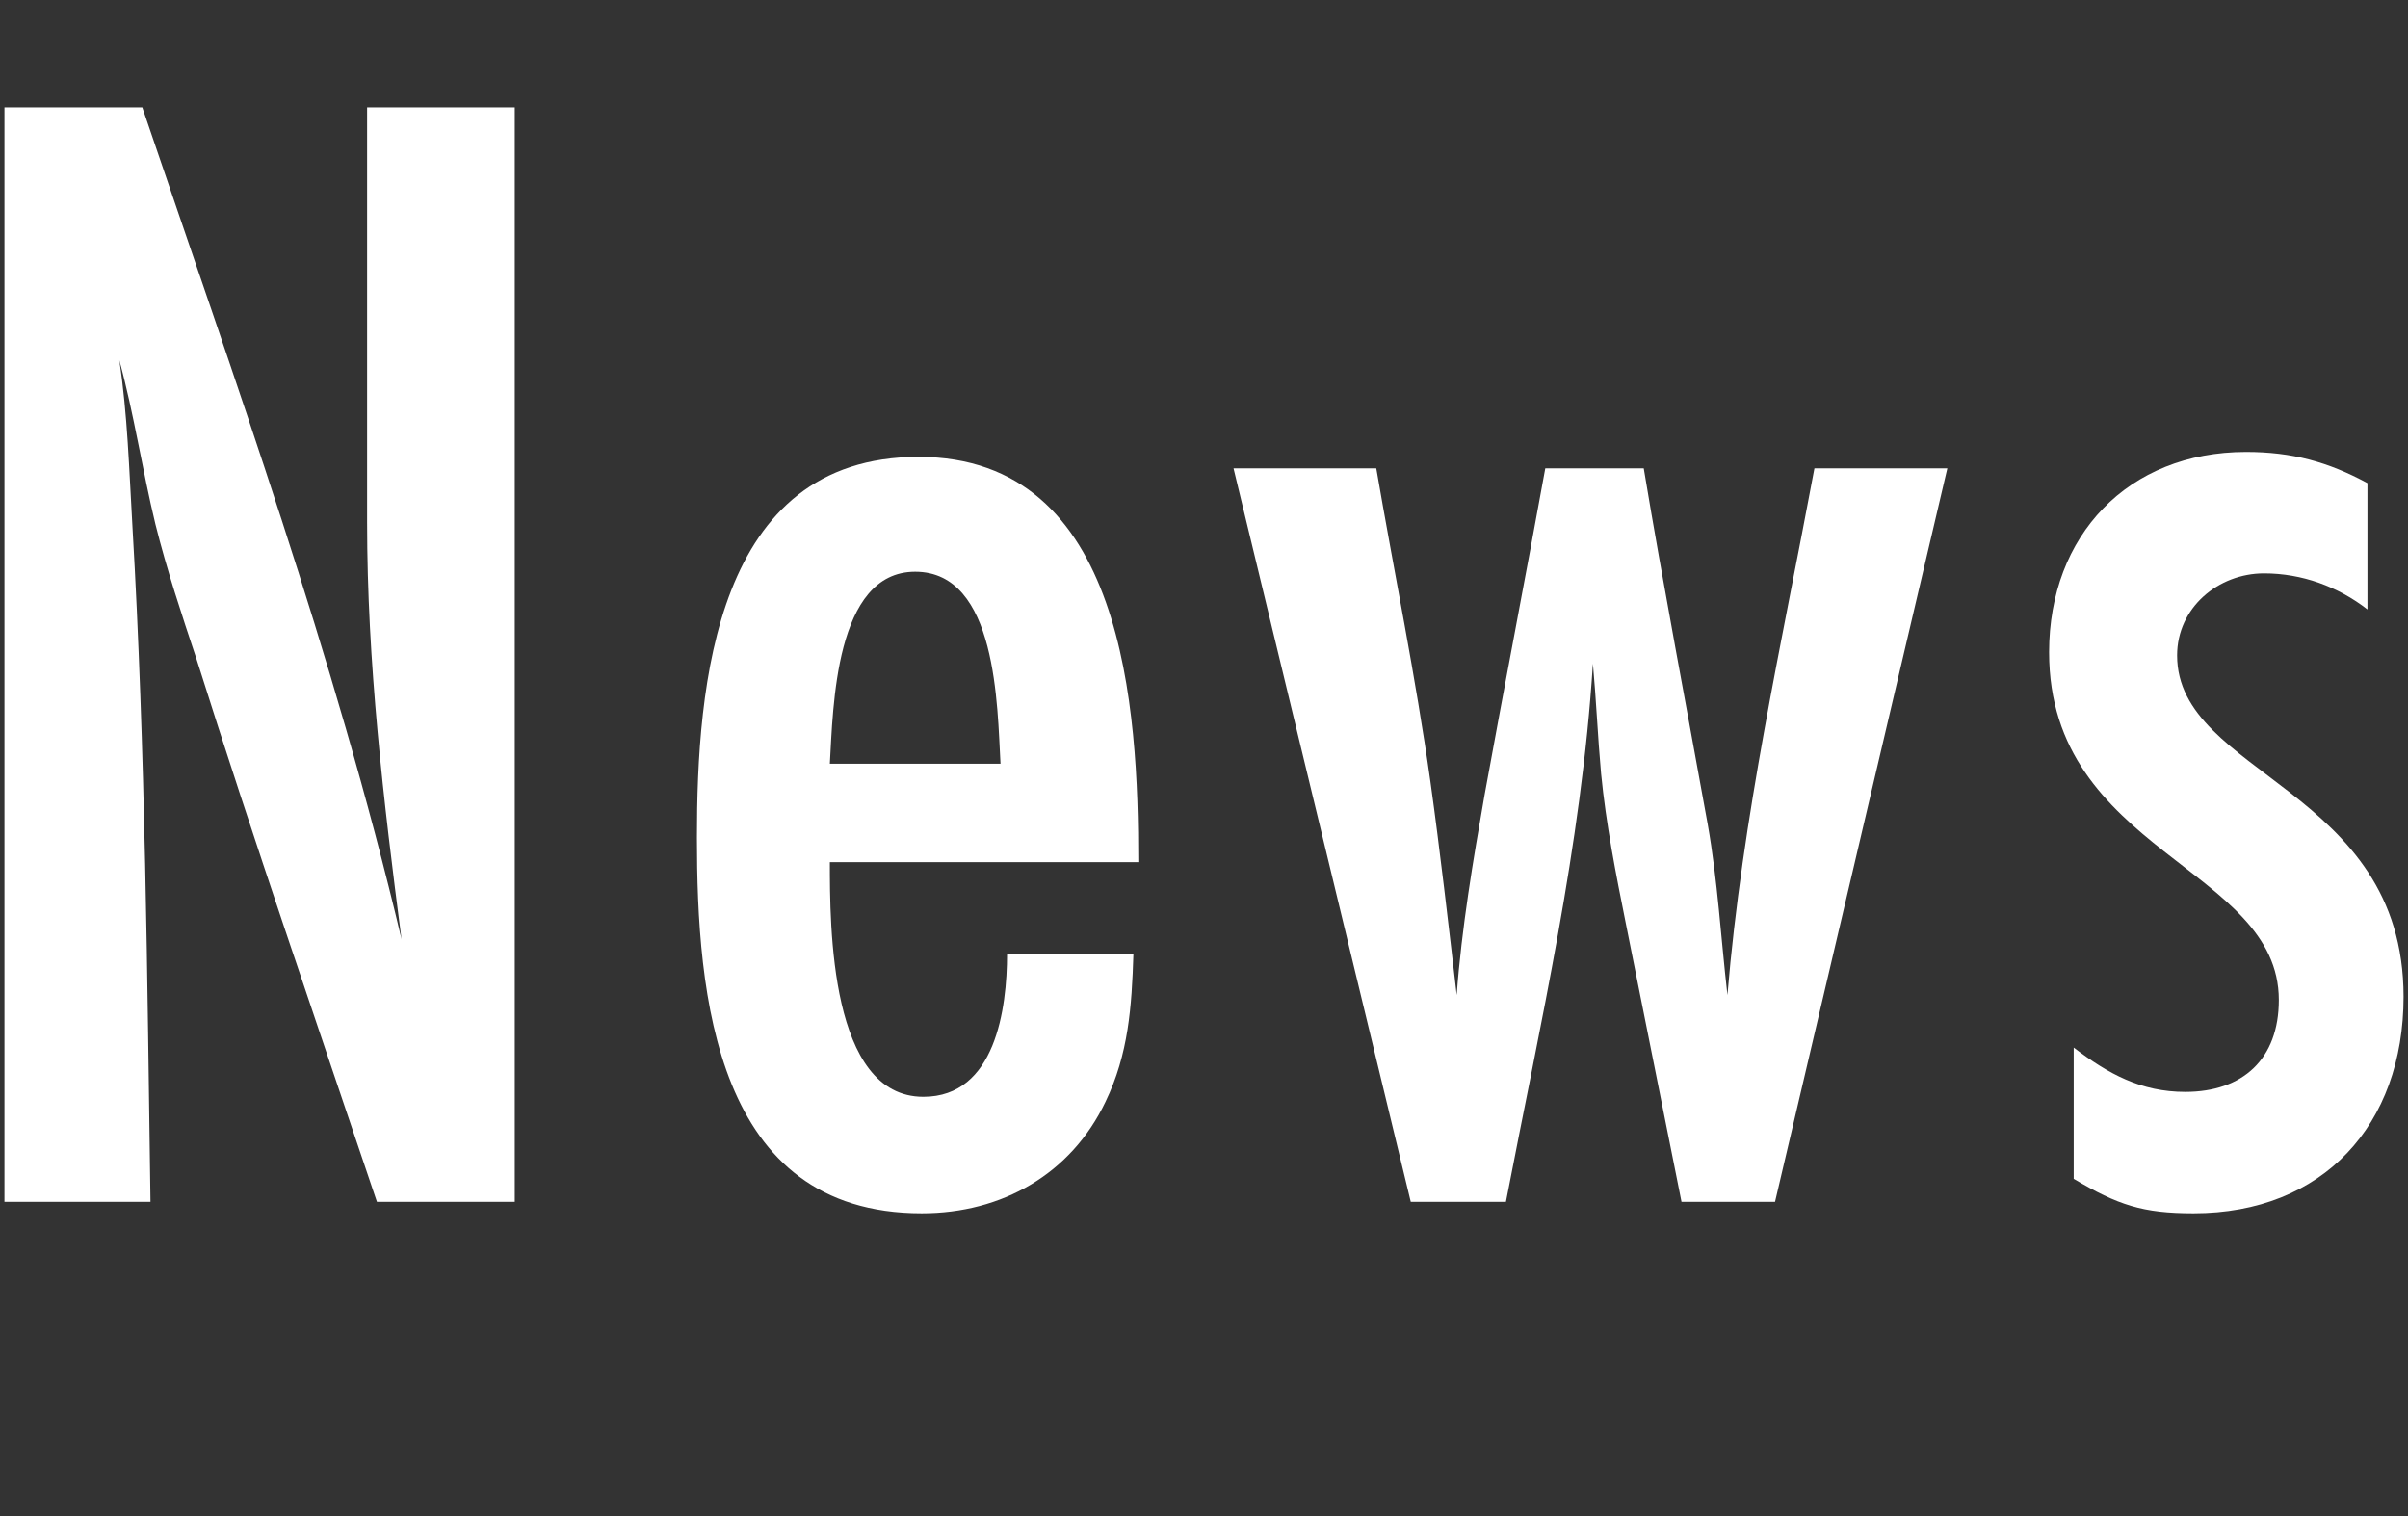
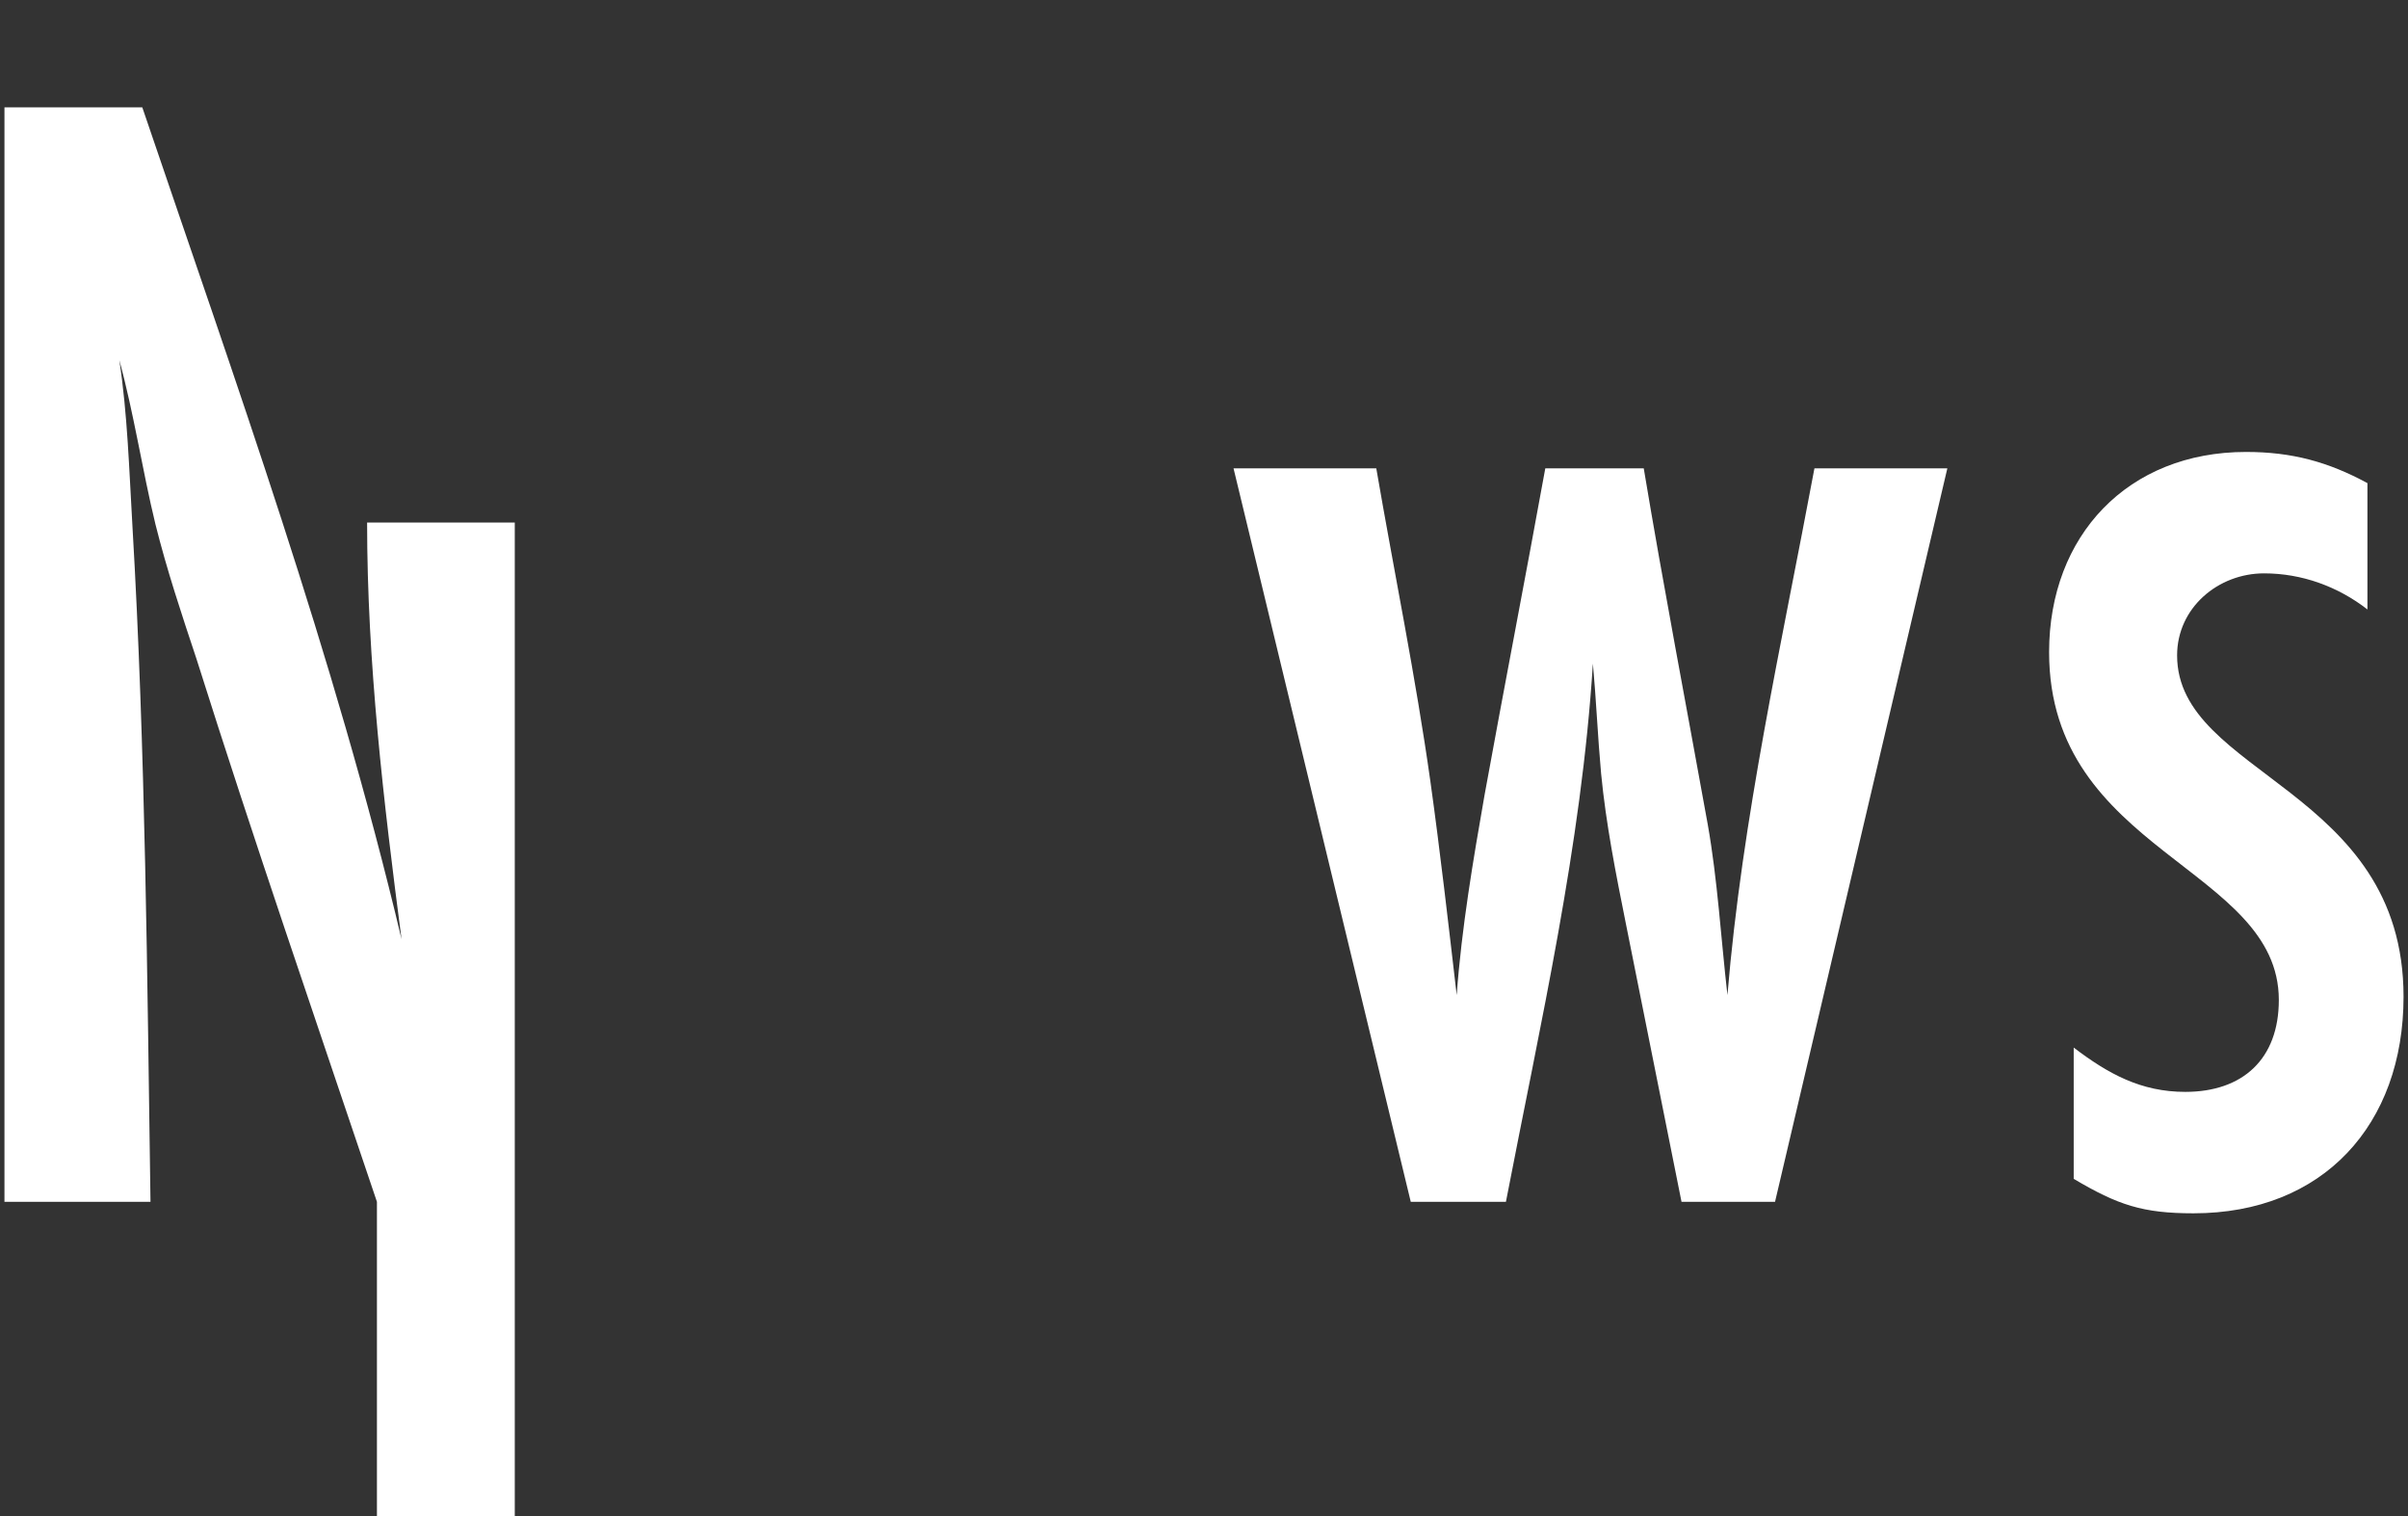
<svg xmlns="http://www.w3.org/2000/svg" id="a" viewBox="0 0 135 85">
  <rect x="0" y="0" width="135" height="85" fill="#333333" stroke="none" />
  <defs>
    <style>.b{fill:#fff;}</style>
  </defs>
-   <path class="b" d="M21.132,67.381c-3.403-10.119-6.899-20.239-10.12-30.45-.827-2.484-1.655-4.968-2.299-7.544-.736-3.036-1.196-6.164-2.024-9.199.46,3.036.552,6.164.735,9.292.736,12.604.828,25.299,1.013,37.902H.25V6.02h7.728c5.244,15.455,10.764,30.726,14.535,46.642-1.012-7.728-1.932-15.547-1.932-23.367V6.02h8.279v61.361h-7.728Z" />
-   <path class="b" d="M46.524,48.338c0,3.588,0,13.155,5.244,13.155,4.048,0,4.691-4.968,4.691-8.004h7.084c-.092,2.944-.275,5.612-1.564,8.28-1.932,4.048-5.795,6.256-10.303,6.256-11.592,0-12.604-12.235-12.604-21.067,0-8.556,1.012-21.343,12.42-21.343,11.591,0,12.326,14.167,12.326,22.723h-17.295ZM56.092,42.818c-.184-3.22-.184-10.763-4.784-10.763-4.508,0-4.6,7.635-4.784,10.763h9.568Z" />
+   <path class="b" d="M21.132,67.381c-3.403-10.119-6.899-20.239-10.12-30.45-.827-2.484-1.655-4.968-2.299-7.544-.736-3.036-1.196-6.164-2.024-9.199.46,3.036.552,6.164.735,9.292.736,12.604.828,25.299,1.013,37.902H.25V6.02h7.728c5.244,15.455,10.764,30.726,14.535,46.642-1.012-7.728-1.932-15.547-1.932-23.367h8.279v61.361h-7.728Z" />
  <path class="b" d="M99.514,67.381h-5.243l-3.128-15.639c-.553-2.76-1.104-5.52-1.38-8.372-.185-2.024-.276-4.14-.46-6.164-.645,10.212-2.943,20.147-4.876,30.175h-5.335l-9.936-41.122h8.003c1.013,5.888,2.208,11.683,3.036,17.571.552,3.956,1.012,8.004,1.472,11.959.276-3.772.92-7.544,1.563-11.223,1.104-6.072,2.301-12.236,3.404-18.307h5.52c1.104,6.624,2.393,13.339,3.588,19.963.553,3.128.736,6.348,1.104,9.568.828-9.936,3.037-19.687,4.877-29.531h7.451l-9.66,41.122Z" />
  <path class="b" d="M132.726,34.17c-1.655-1.288-3.68-2.024-5.796-2.024-2.576,0-4.875,1.932-4.875,4.6,0,6.716,12.695,7.452,12.695,19.135,0,7.176-4.508,12.144-11.775,12.144-2.853,0-4.232-.46-6.717-1.932v-7.36c1.933,1.472,3.772,2.484,6.256,2.484,3.221,0,5.244-1.84,5.244-5.152,0-7.452-12.879-8.28-12.879-19.503,0-6.532,4.416-11.223,11.039-11.223,2.576,0,4.6.552,6.808,1.748v7.084Z" />
</svg>